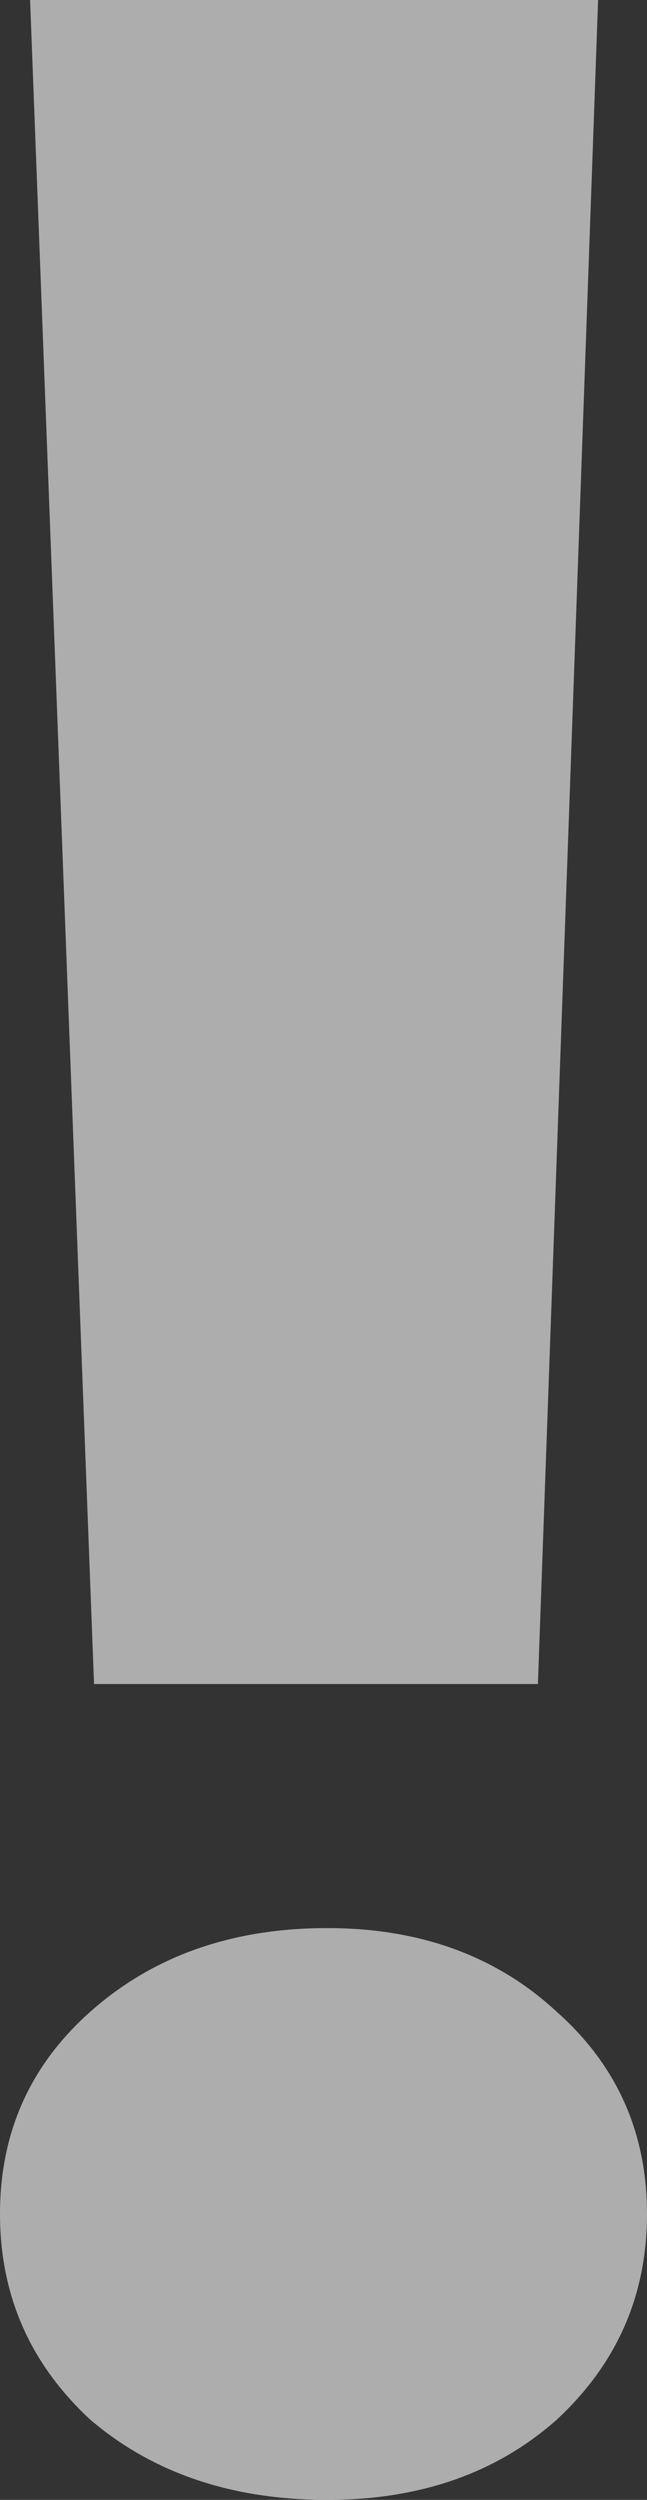
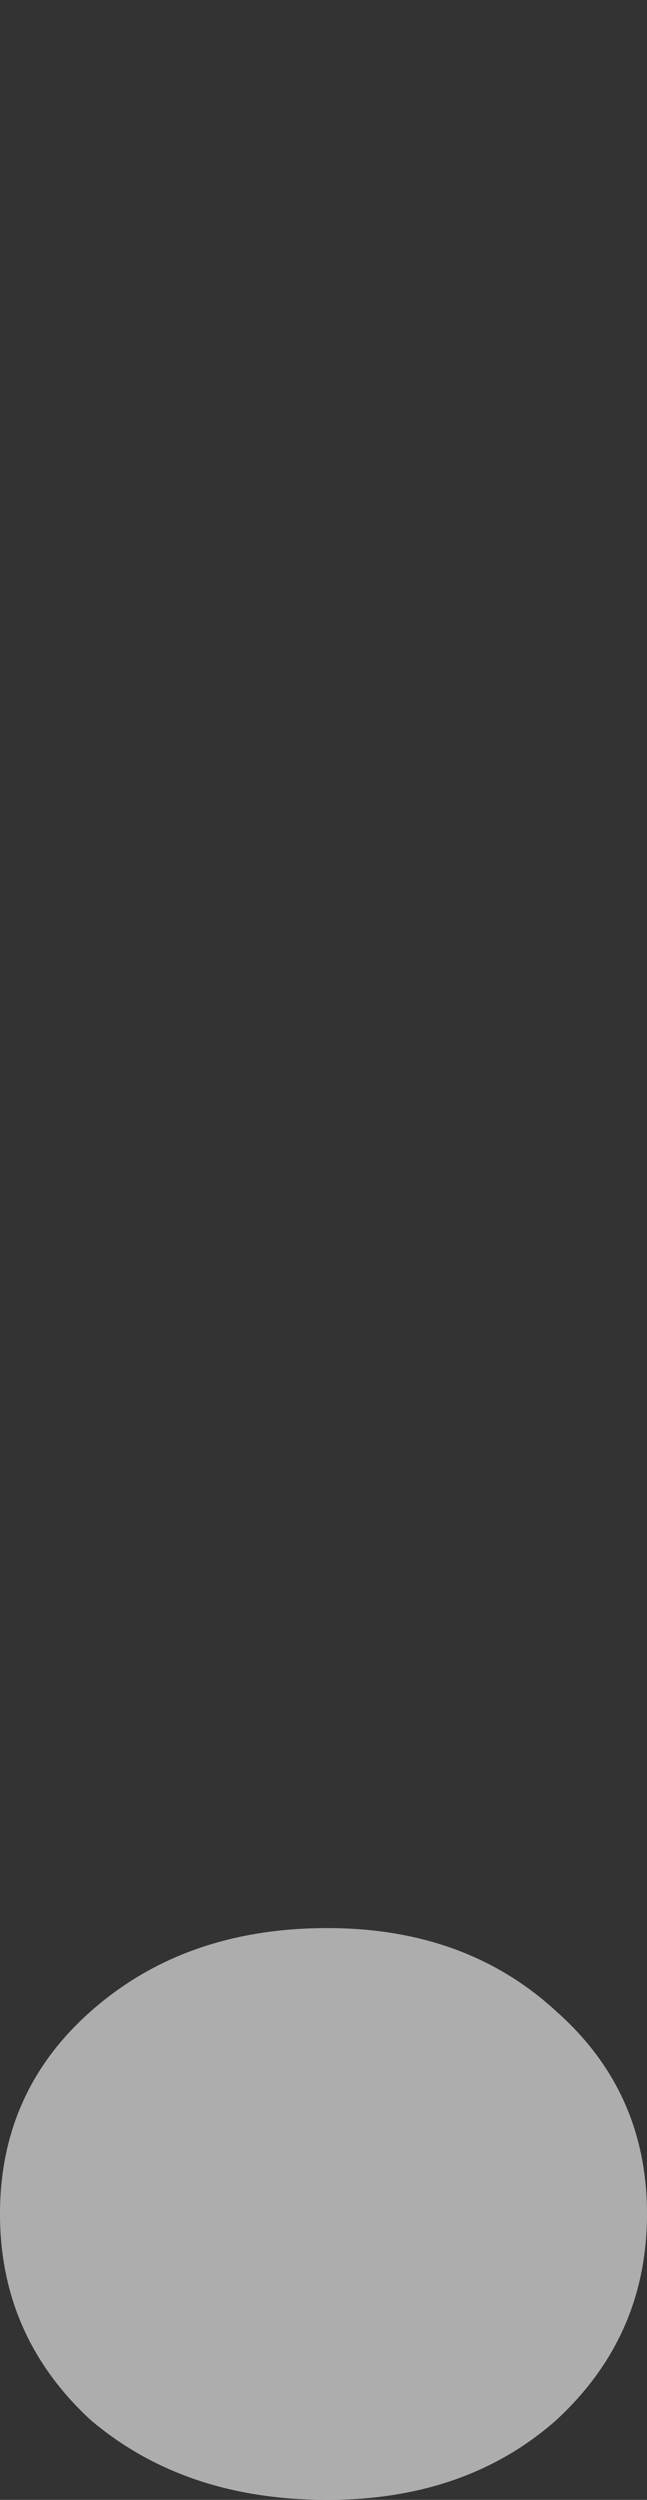
<svg xmlns="http://www.w3.org/2000/svg" width="73" height="282" viewBox="0 0 73 282" fill="none">
  <rect x="0" y="0" width="73" height="282" fill="#333333" stroke="none" />
-   <path d="M67.483 0L60.692 189.967H10.611L3.395 0H67.483ZM36.924 282C26.172 282 17.26 278.985 10.186 272.954C3.395 266.661 0 258.926 0 249.749C0 240.572 3.395 232.968 10.186 226.937C17.26 220.644 26.172 217.498 36.924 217.498C47.393 217.498 56.023 220.644 62.814 226.937C69.605 232.968 73 240.572 73 249.749C73 258.926 69.605 266.661 62.814 272.954C56.023 278.985 47.393 282 36.924 282Z" fill="white" fill-opacity="0.6" />
+   <path d="M67.483 0H10.611L3.395 0H67.483ZM36.924 282C26.172 282 17.26 278.985 10.186 272.954C3.395 266.661 0 258.926 0 249.749C0 240.572 3.395 232.968 10.186 226.937C17.26 220.644 26.172 217.498 36.924 217.498C47.393 217.498 56.023 220.644 62.814 226.937C69.605 232.968 73 240.572 73 249.749C73 258.926 69.605 266.661 62.814 272.954C56.023 278.985 47.393 282 36.924 282Z" fill="white" fill-opacity="0.6" />
</svg>